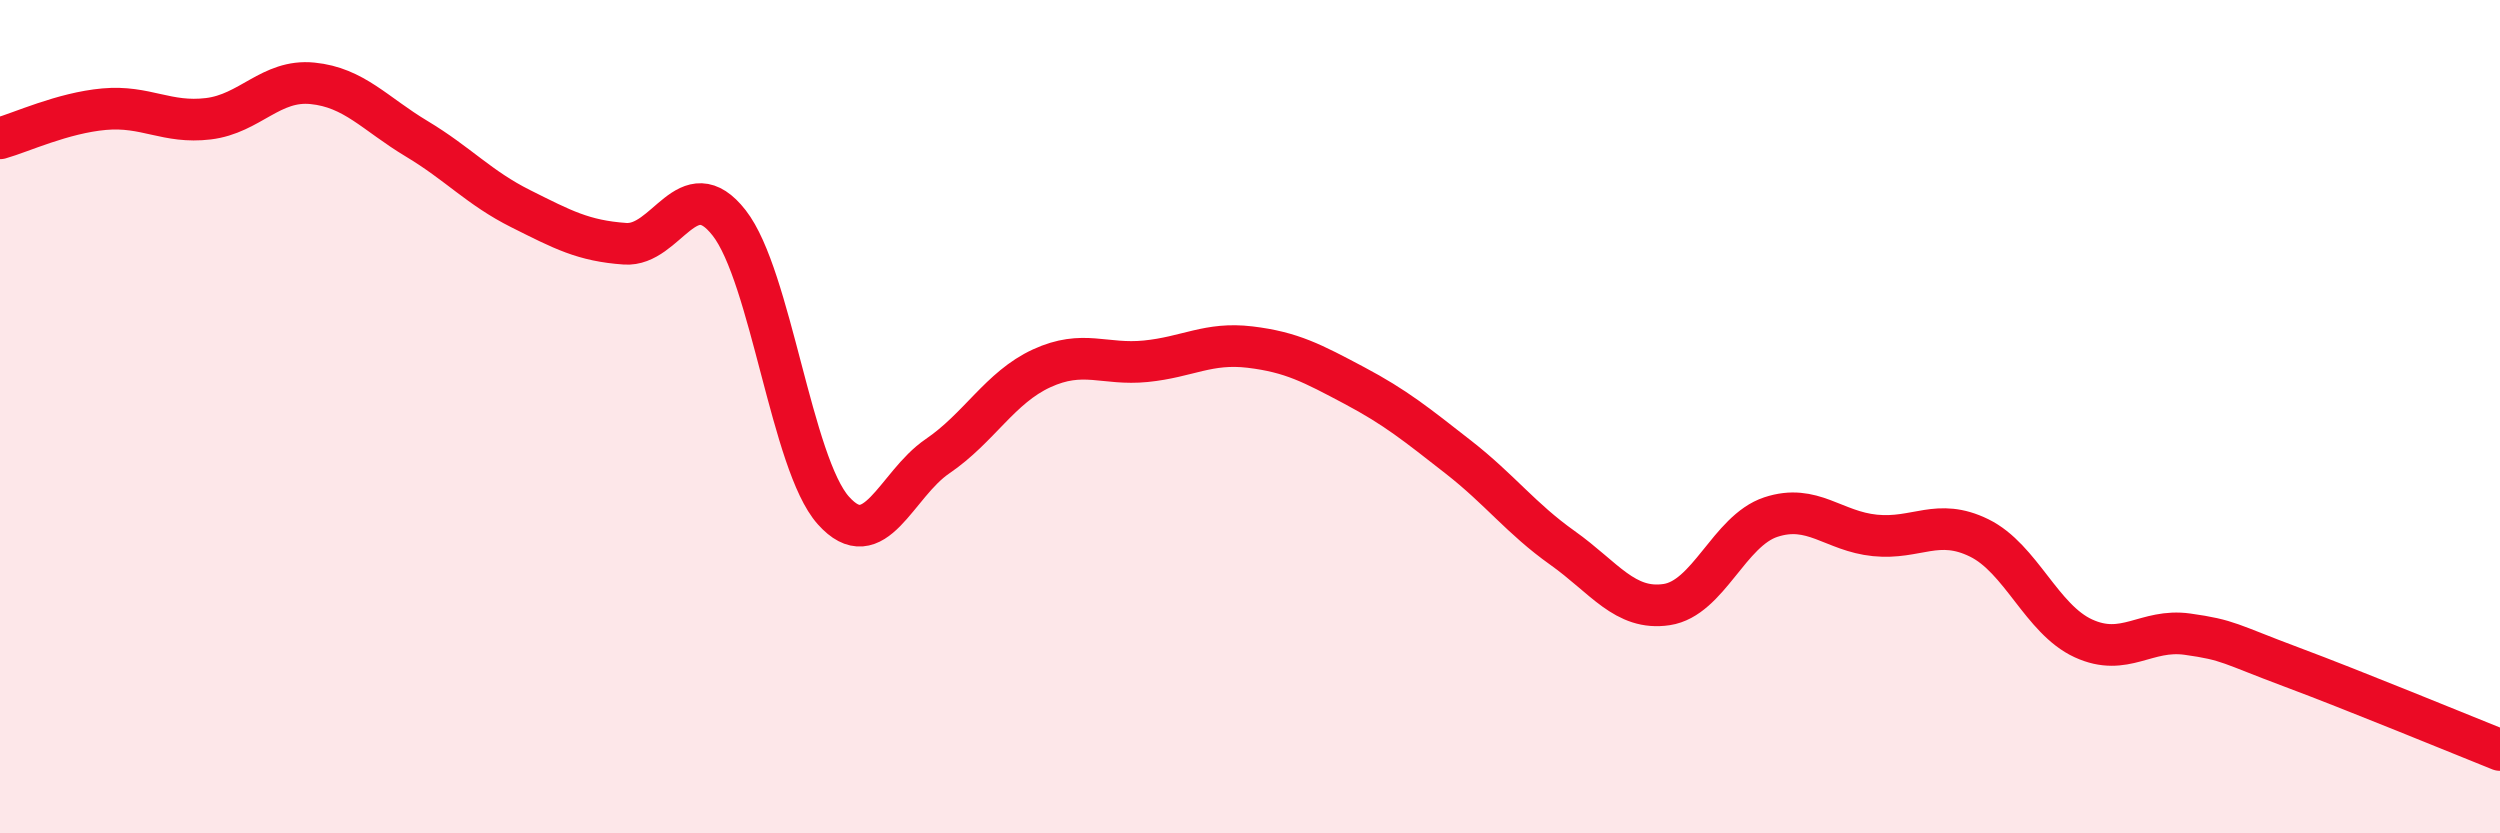
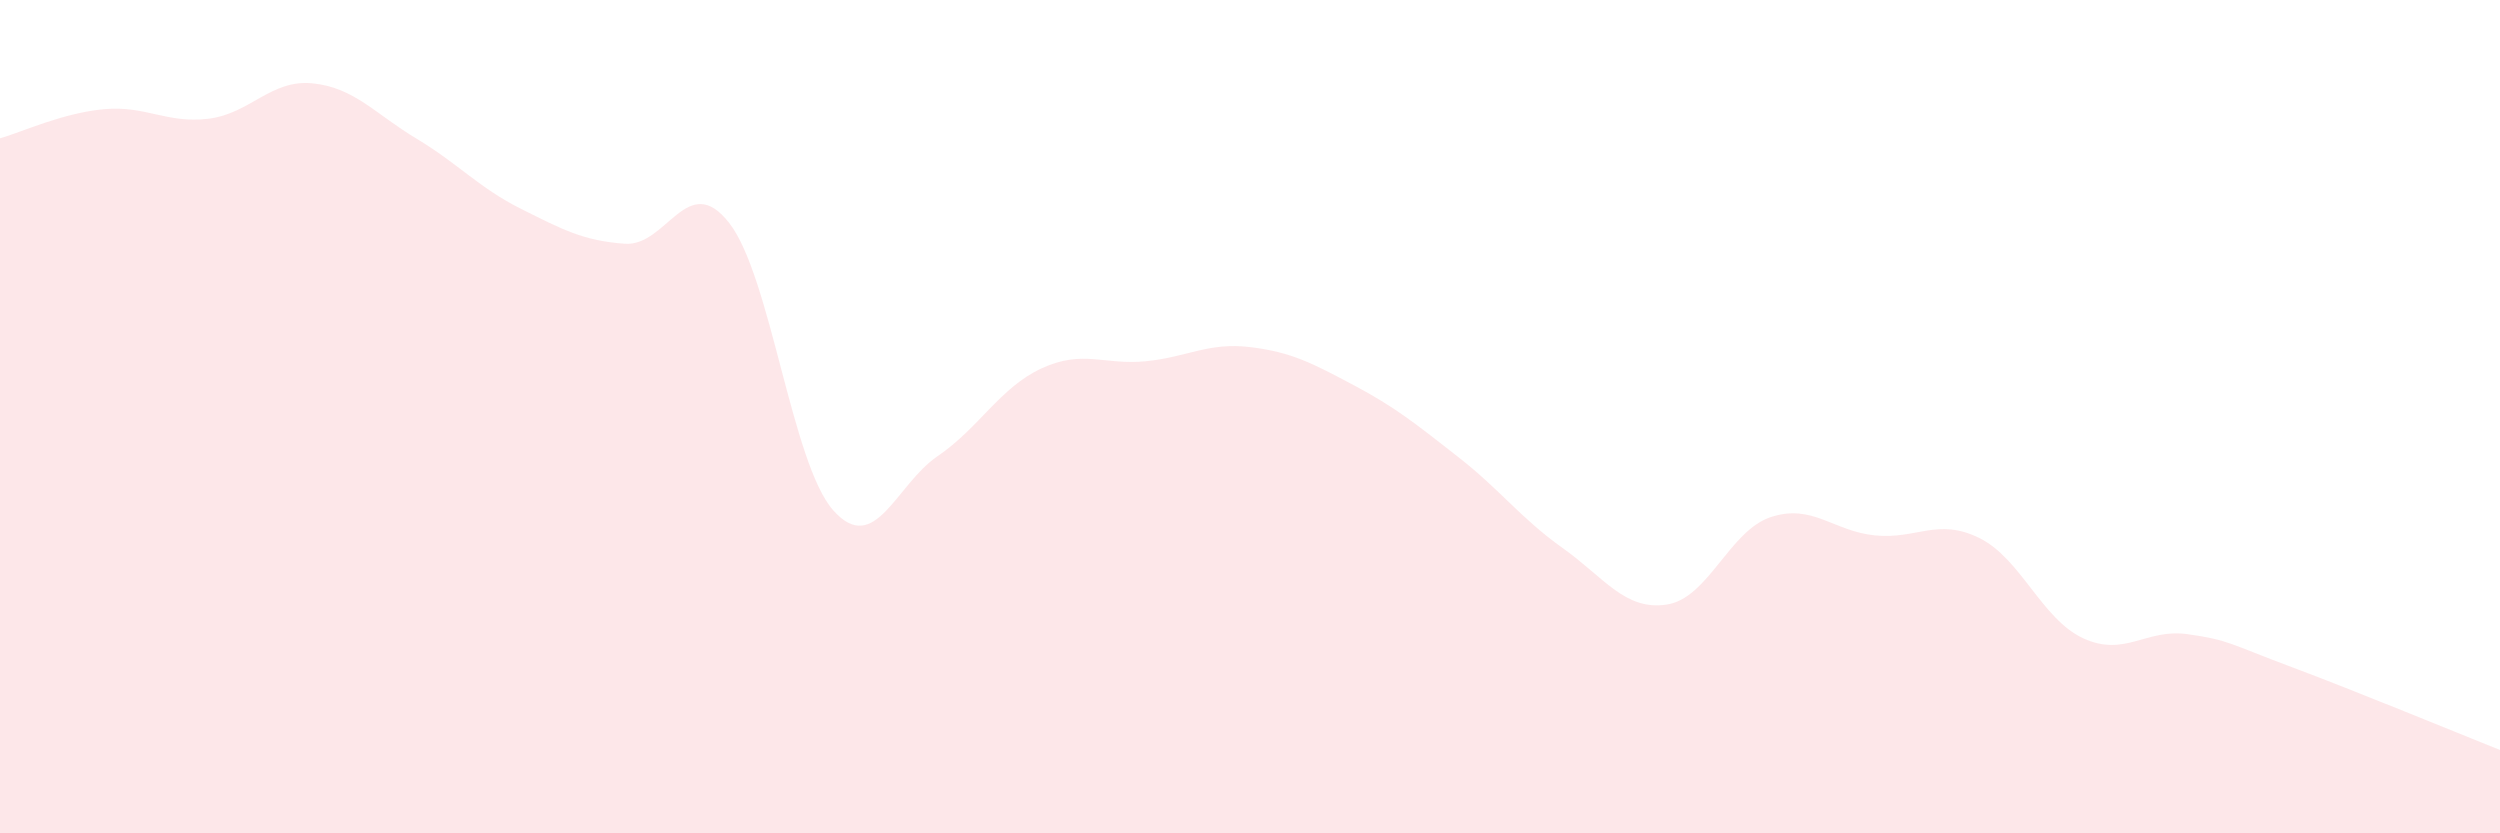
<svg xmlns="http://www.w3.org/2000/svg" width="60" height="20" viewBox="0 0 60 20">
  <path d="M 0,3.32 C 0.5,3.18 1.5,2.71 2.5,2.62 C 3.5,2.53 4,2.97 5,2.85 C 6,2.73 6.5,1.9 7.5,2 C 8.5,2.1 9,2.73 10,3.33 C 11,3.93 11.5,4.51 12.5,5.01 C 13.5,5.51 14,5.78 15,5.85 C 16,5.92 16.5,4.07 17.5,5.35 C 18.5,6.63 19,11.13 20,12.25 C 21,13.37 21.5,11.63 22.5,10.95 C 23.5,10.27 24,9.3 25,8.84 C 26,8.38 26.5,8.77 27.5,8.67 C 28.5,8.57 29,8.21 30,8.33 C 31,8.45 31.5,8.72 32.5,9.25 C 33.5,9.78 34,10.19 35,10.97 C 36,11.75 36.5,12.44 37.5,13.15 C 38.5,13.86 39,14.66 40,14.51 C 41,14.36 41.5,12.74 42.5,12.41 C 43.5,12.08 44,12.75 45,12.85 C 46,12.95 46.5,12.42 47.5,12.91 C 48.5,13.4 49,14.86 50,15.32 C 51,15.78 51.5,15.08 52.5,15.22 C 53.5,15.36 53.5,15.45 55,16.01 C 56.5,16.57 59,17.6 60,18L60 20L0 20Z" fill="#EB0A25" opacity="0.1" stroke-linecap="round" stroke-linejoin="round" />
-   <path d="M 0,3.32 C 0.5,3.18 1.5,2.71 2.5,2.62 C 3.5,2.53 4,2.97 5,2.85 C 6,2.73 6.5,1.9 7.5,2 C 8.5,2.1 9,2.73 10,3.33 C 11,3.93 11.5,4.51 12.5,5.01 C 13.5,5.51 14,5.78 15,5.85 C 16,5.92 16.5,4.07 17.5,5.35 C 18.5,6.63 19,11.13 20,12.25 C 21,13.37 21.5,11.63 22.5,10.95 C 23.5,10.27 24,9.3 25,8.84 C 26,8.38 26.5,8.77 27.5,8.67 C 28.5,8.57 29,8.21 30,8.33 C 31,8.45 31.5,8.72 32.5,9.25 C 33.5,9.78 34,10.19 35,10.97 C 36,11.75 36.5,12.44 37.5,13.15 C 38.5,13.86 39,14.66 40,14.51 C 41,14.36 41.5,12.74 42.5,12.41 C 43.5,12.08 44,12.75 45,12.85 C 46,12.95 46.5,12.42 47.5,12.91 C 48.5,13.4 49,14.86 50,15.32 C 51,15.78 51.5,15.08 52.5,15.22 C 53.5,15.36 53.5,15.45 55,16.01 C 56.5,16.57 59,17.6 60,18" stroke="#EB0A25" stroke-width="1" fill="none" stroke-linecap="round" stroke-linejoin="round" />
</svg>